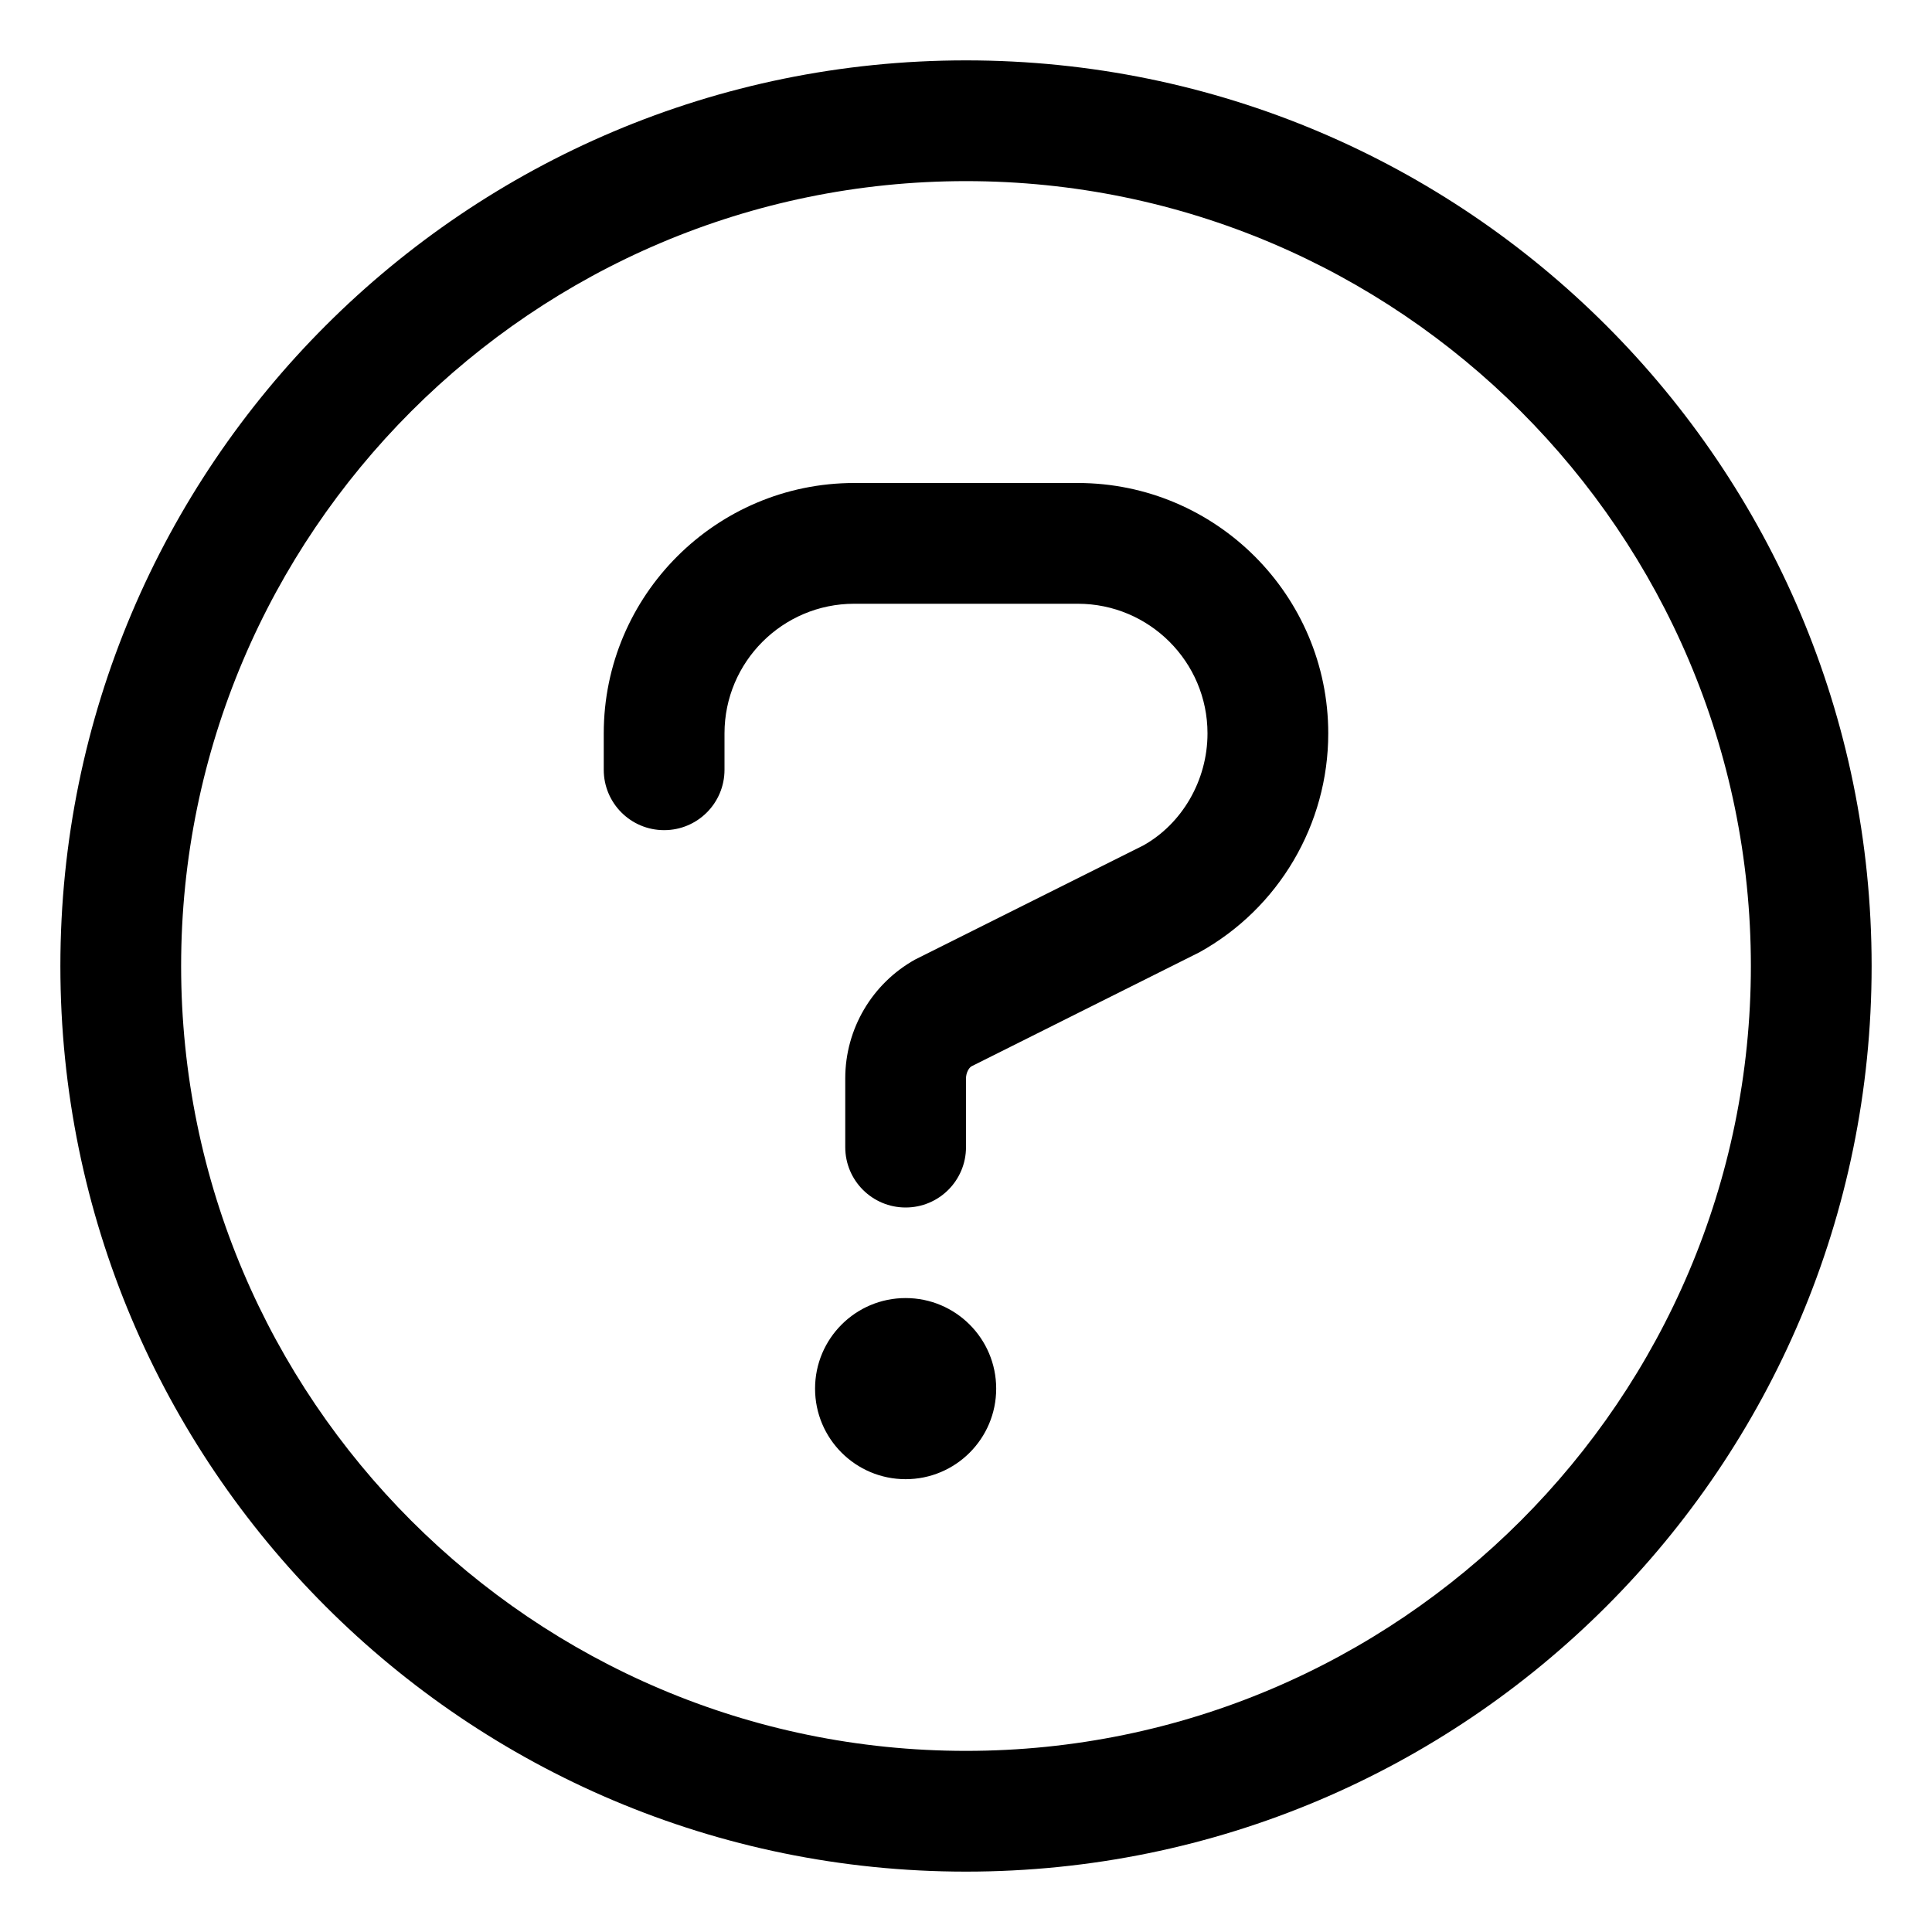
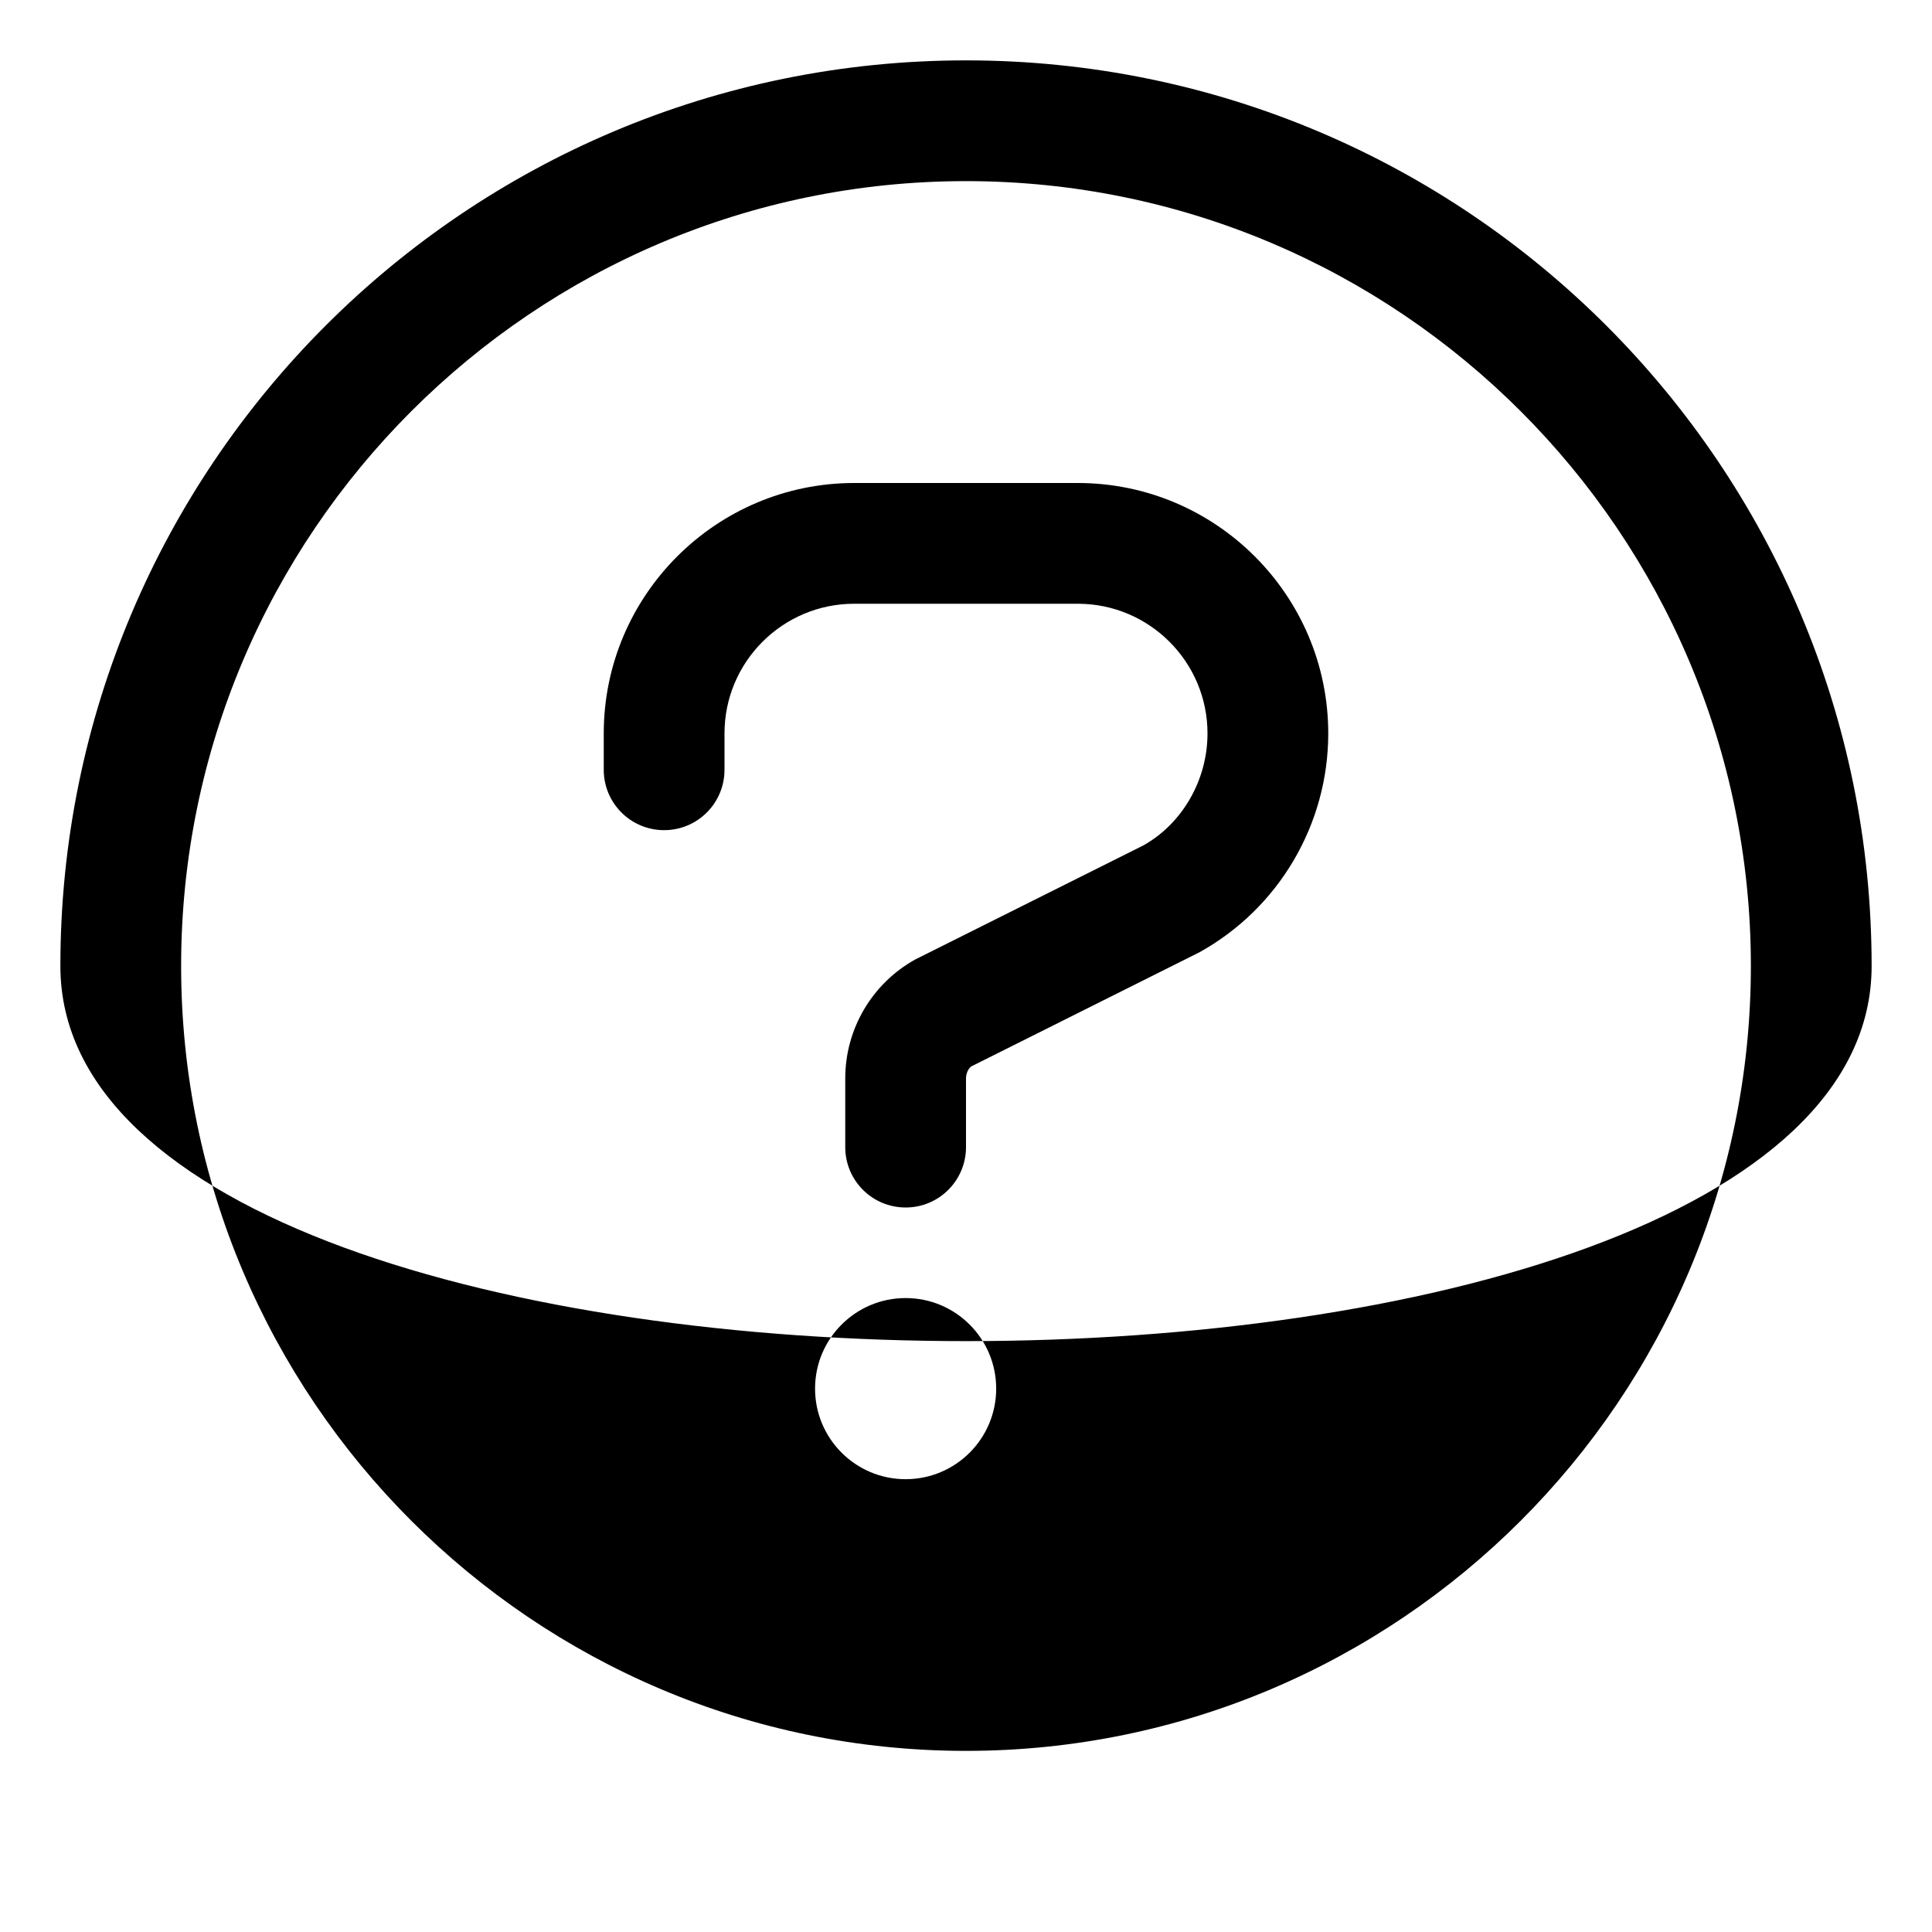
<svg xmlns="http://www.w3.org/2000/svg" viewBox="0 0 512 512">
-   <path d="M285.625 128H226.375C189.781 128 160 157.766 160 194.359V204C160 212.844 167.156 220 176 220S192 212.844 192 204V194.359C192 175.406 207.406 160 226.375 160H285.625C304.594 160 320 175.406 320 194.359C320 206.844 313.219 218.359 302.938 224.078L242.5 254.297C231.094 260.656 224 272.703 224 285.766V304C224 312.844 231.156 320 240 320S256 312.844 256 304V285.766C256 284.312 256.781 282.969 257.438 282.594L317.844 252.375C338.906 240.703 352 218.469 352 194.359C352 157.766 322.219 128 285.625 128ZM240 344C226.746 344 216 354.746 216 368S226.746 392 240 392S264 381.254 264 368S253.254 344 240 344ZM256 16C123.451 16 16 123.451 16 256S123.451 496 256 496S496 388.549 496 256S388.549 16 256 16ZM256 464C141.309 464 48 370.691 48 256S141.309 48 256 48S464 141.309 464 256S370.691 464 256 464Z" />
+   <path d="M285.625 128H226.375C189.781 128 160 157.766 160 194.359V204C160 212.844 167.156 220 176 220S192 212.844 192 204V194.359C192 175.406 207.406 160 226.375 160H285.625C304.594 160 320 175.406 320 194.359C320 206.844 313.219 218.359 302.938 224.078L242.5 254.297C231.094 260.656 224 272.703 224 285.766V304C224 312.844 231.156 320 240 320S256 312.844 256 304V285.766C256 284.312 256.781 282.969 257.438 282.594L317.844 252.375C338.906 240.703 352 218.469 352 194.359C352 157.766 322.219 128 285.625 128ZM240 344C226.746 344 216 354.746 216 368S226.746 392 240 392S264 381.254 264 368S253.254 344 240 344ZM256 16C123.451 16 16 123.451 16 256S496 388.549 496 256S388.549 16 256 16ZM256 464C141.309 464 48 370.691 48 256S141.309 48 256 48S464 141.309 464 256S370.691 464 256 464Z" />
</svg>